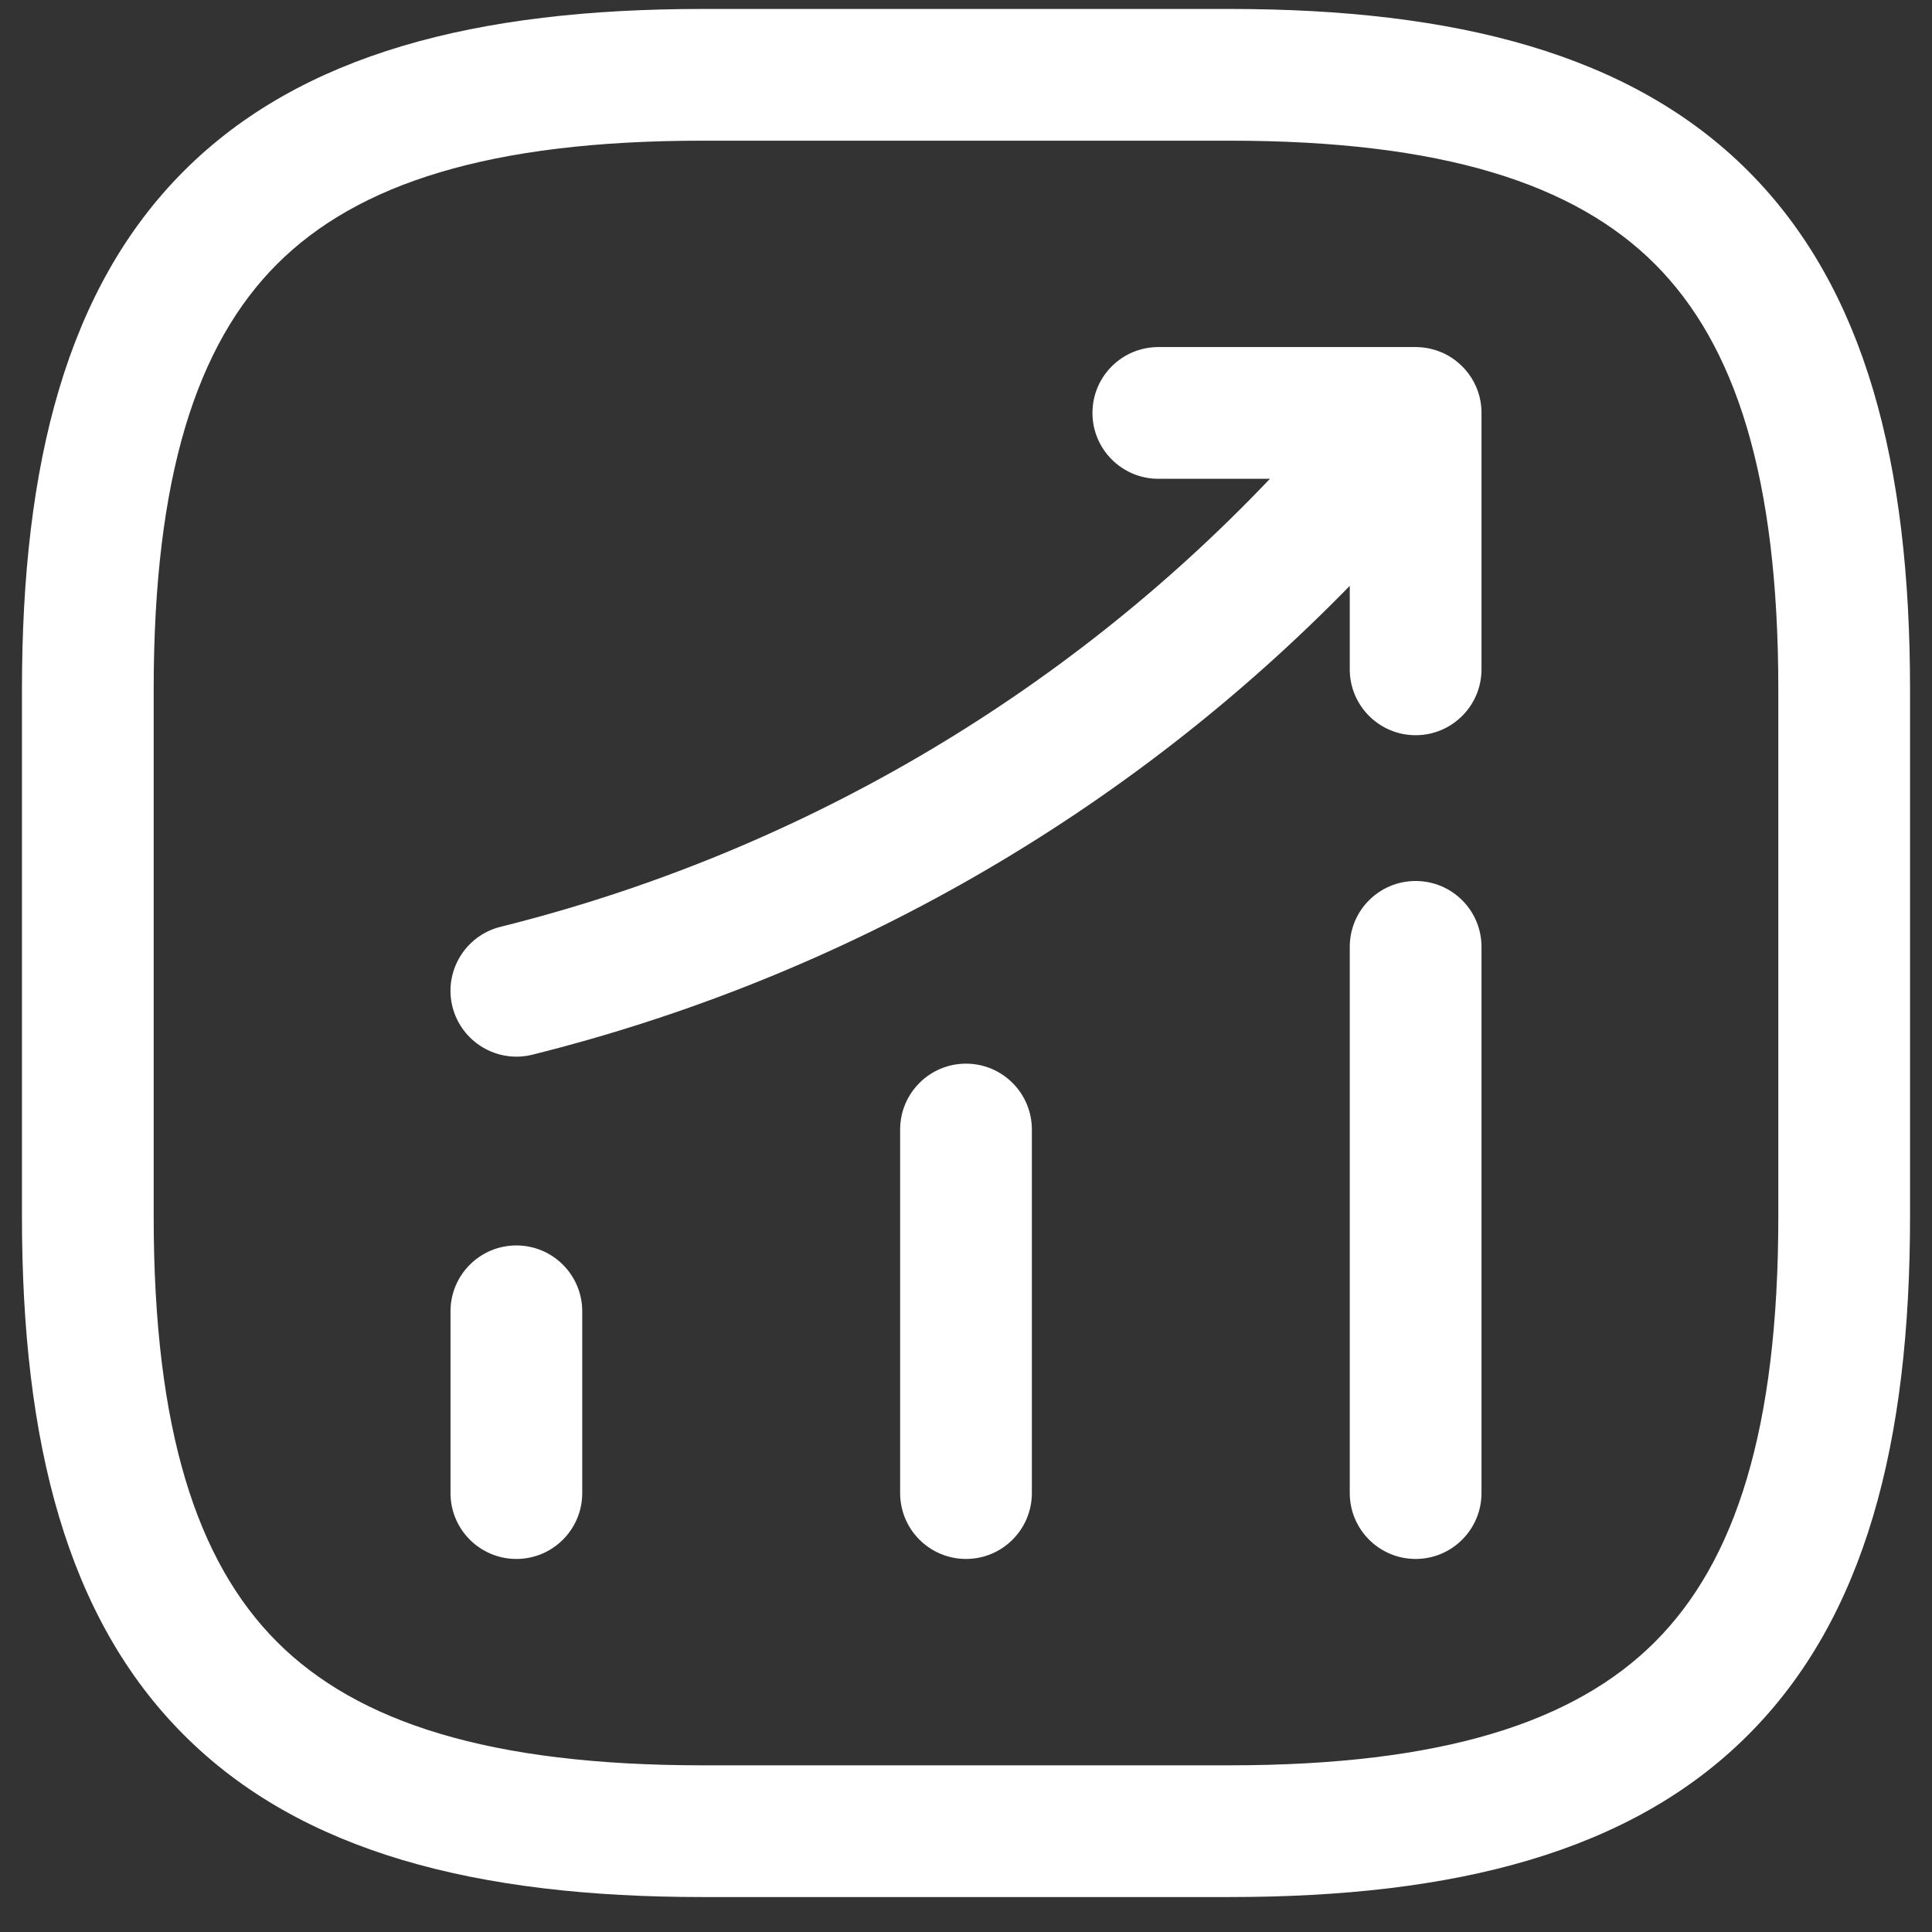
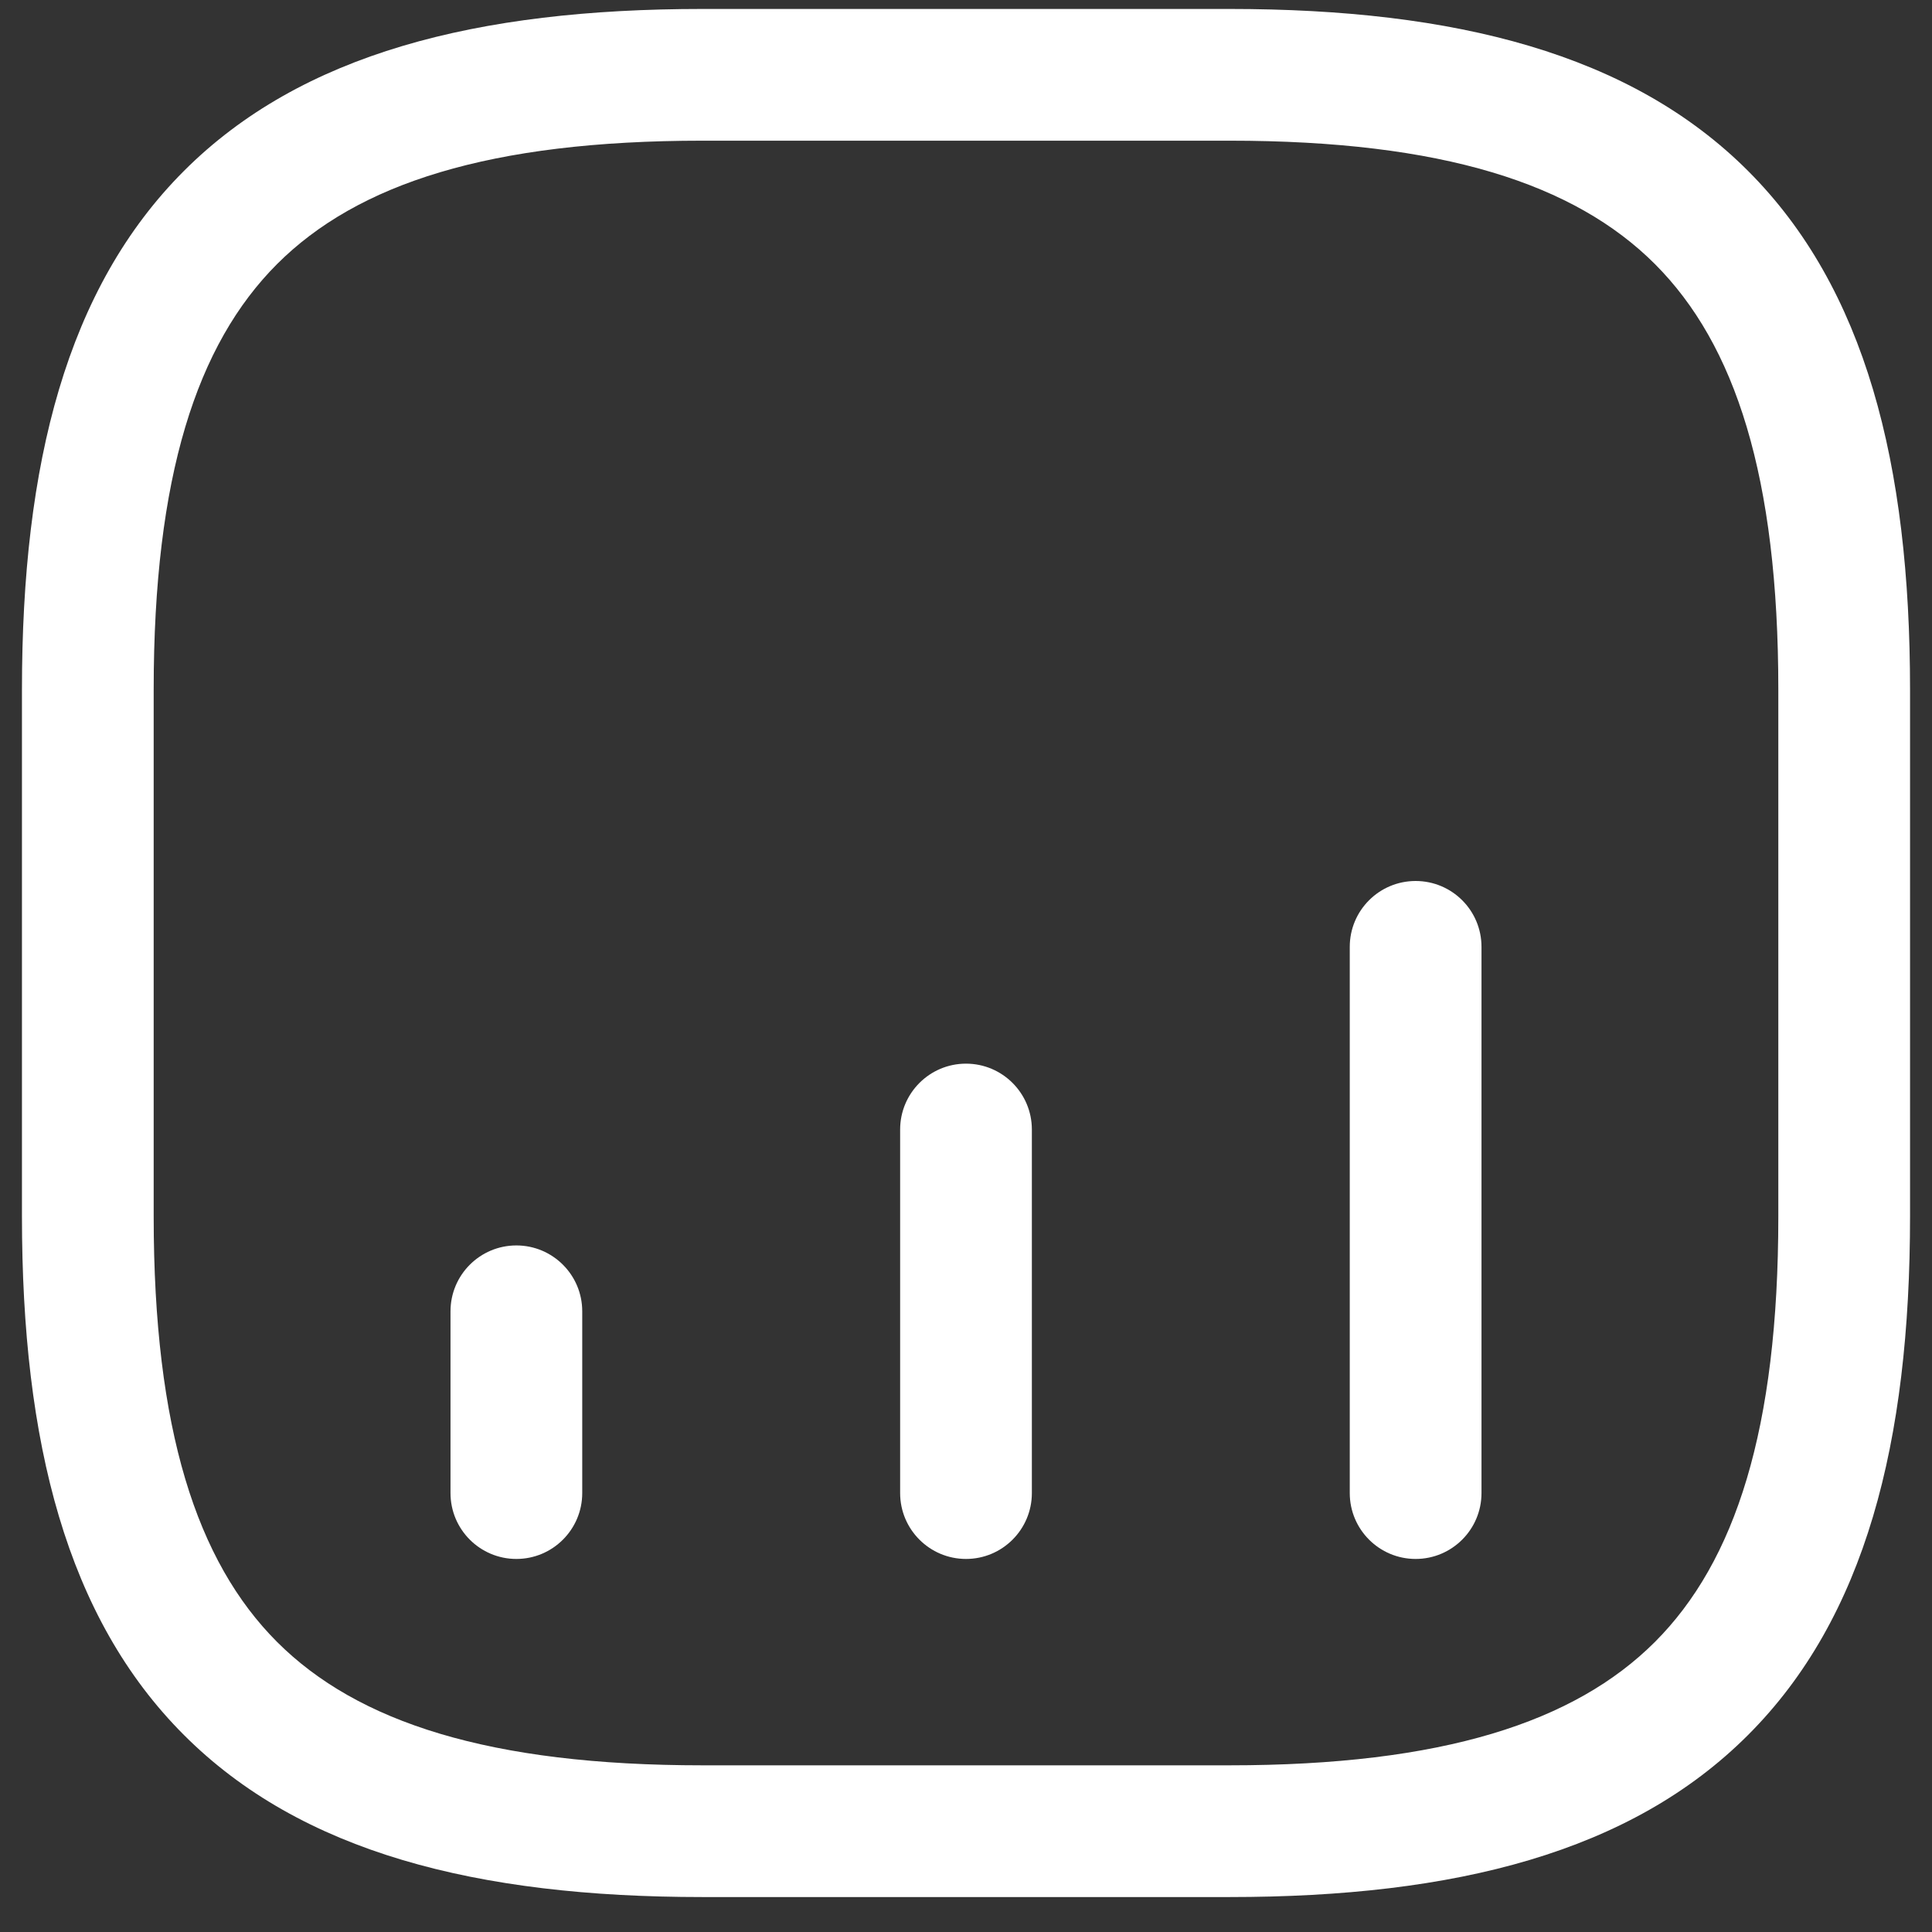
<svg xmlns="http://www.w3.org/2000/svg" width="22" height="22" viewBox="0 0 22 22" fill="none">
  <rect x="0" y="0" width="22" height="22" fill="#333333" stroke="none" />
-   <path d="M5.699 10.554C9.053 9.718 12.092 7.945 14.461 5.452H13.19C12.776 5.452 12.44 5.116 12.44 4.702C12.44 4.288 12.776 3.952 13.19 3.952L16.122 3.952C16.149 3.952 16.177 3.954 16.204 3.957C16.251 3.962 16.298 3.972 16.343 3.986C16.437 4.015 16.527 4.063 16.606 4.131C16.725 4.232 16.804 4.361 16.843 4.5C16.85 4.526 16.855 4.551 16.86 4.577C16.867 4.623 16.871 4.67 16.87 4.716V7.622C16.87 8.036 16.534 8.372 16.12 8.372C15.706 8.372 15.37 8.036 15.37 7.622V6.671C12.831 9.274 9.609 11.125 6.062 12.01C5.66 12.11 5.253 11.865 5.152 11.463C5.052 11.062 5.297 10.654 5.699 10.554Z" fill="#FFFFFF" />
  <path d="M16.12 10.032C16.534 10.032 16.87 10.367 16.87 10.782V17.002C16.87 17.416 16.534 17.752 16.12 17.752C15.706 17.752 15.37 17.416 15.37 17.002V10.782C15.37 10.367 15.706 10.032 16.12 10.032Z" fill="#FFFFFF" />
  <path d="M11.75 12.862C11.75 12.448 11.414 12.112 11 12.112C10.586 12.112 10.25 12.448 10.25 12.862V17.002C10.25 17.416 10.586 17.752 11 17.752C11.414 17.752 11.75 17.416 11.75 17.002V12.862Z" fill="#FFFFFF" />
  <path d="M6.63 14.932C6.63 14.518 6.294 14.182 5.88 14.182C5.466 14.182 5.13 14.518 5.13 14.932V17.002C5.13 17.416 5.466 17.752 5.88 17.752C6.294 17.752 6.63 17.416 6.63 17.002V14.932Z" fill="#FFFFFF" />
  <path fill-rule="evenodd" clip-rule="evenodd" d="M8 0.102C5.426 0.102 3.429 0.612 2.095 1.946C0.76 3.281 0.25 5.278 0.25 7.852V13.852C0.25 16.426 0.76 18.423 2.095 19.757C3.429 21.092 5.426 21.602 8 21.602H14C16.574 21.602 18.571 21.092 19.905 19.757C21.24 18.423 21.75 16.426 21.75 13.852V7.852C21.75 5.278 21.24 3.281 19.905 1.946C18.571 0.612 16.574 0.102 14 0.102H8ZM1.75 7.852C1.75 5.426 2.24 3.923 3.155 3.007C4.071 2.092 5.574 1.602 8 1.602H14C16.426 1.602 17.929 2.092 18.845 3.007C19.76 3.923 20.25 5.426 20.25 7.852V13.852C20.25 16.278 19.76 17.781 18.845 18.697C17.929 19.612 16.426 20.102 14 20.102H8C5.574 20.102 4.071 19.612 3.155 18.697C2.24 17.781 1.75 16.278 1.75 13.852V7.852Z" fill="#FFFFFF" />
</svg>